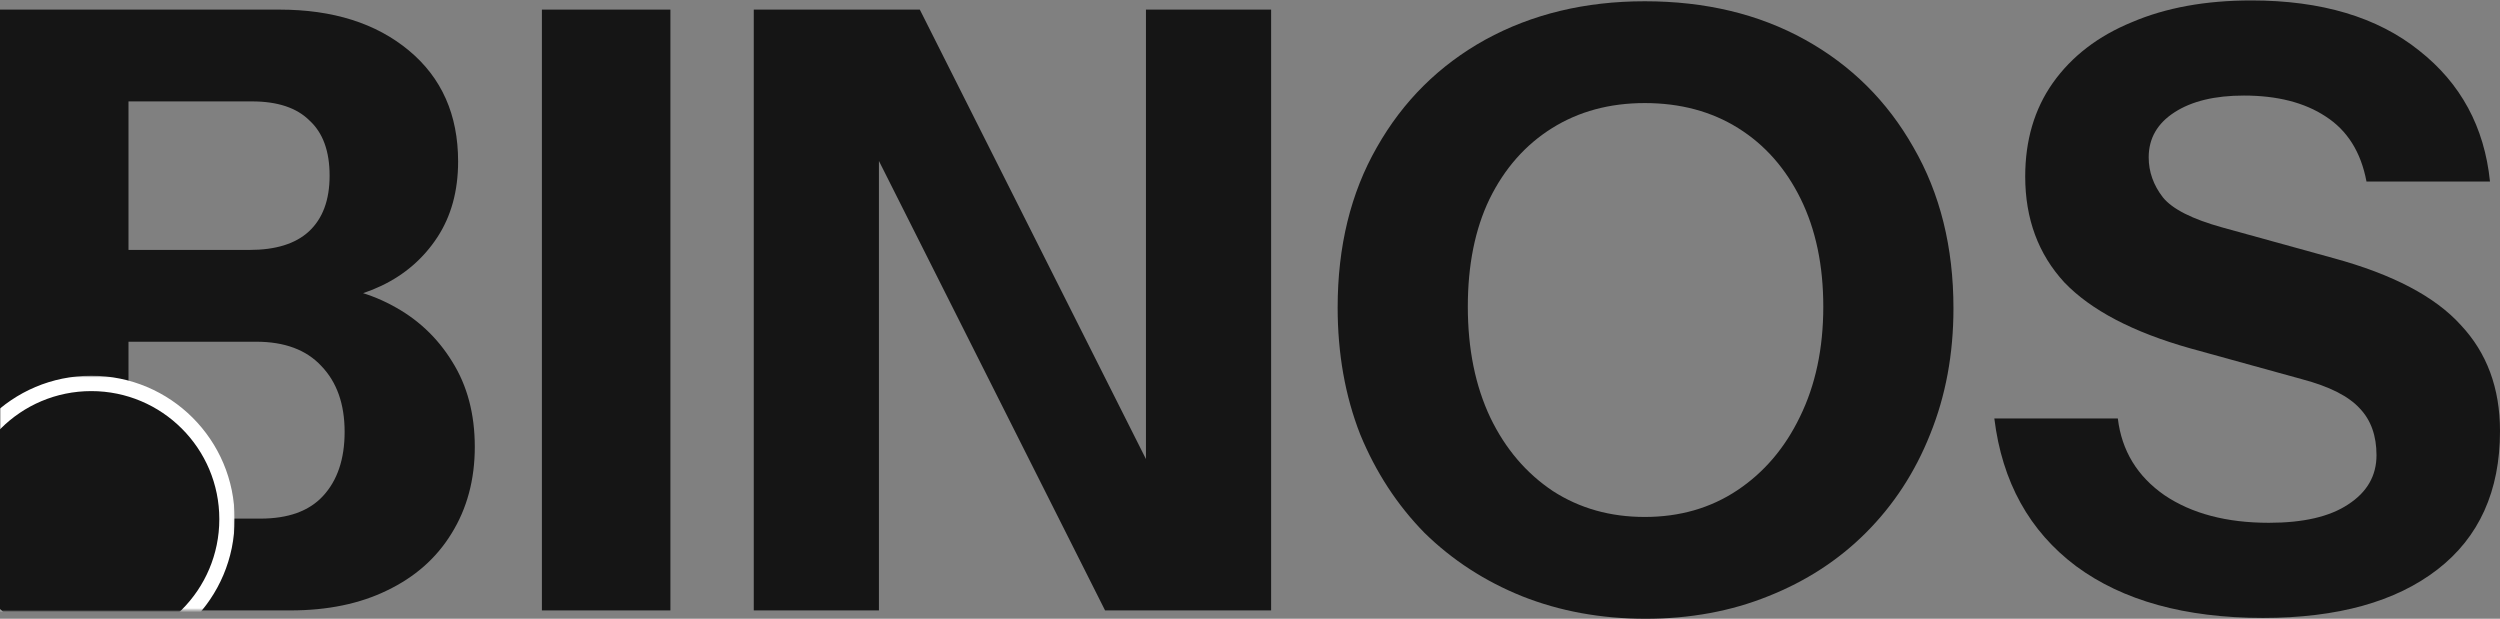
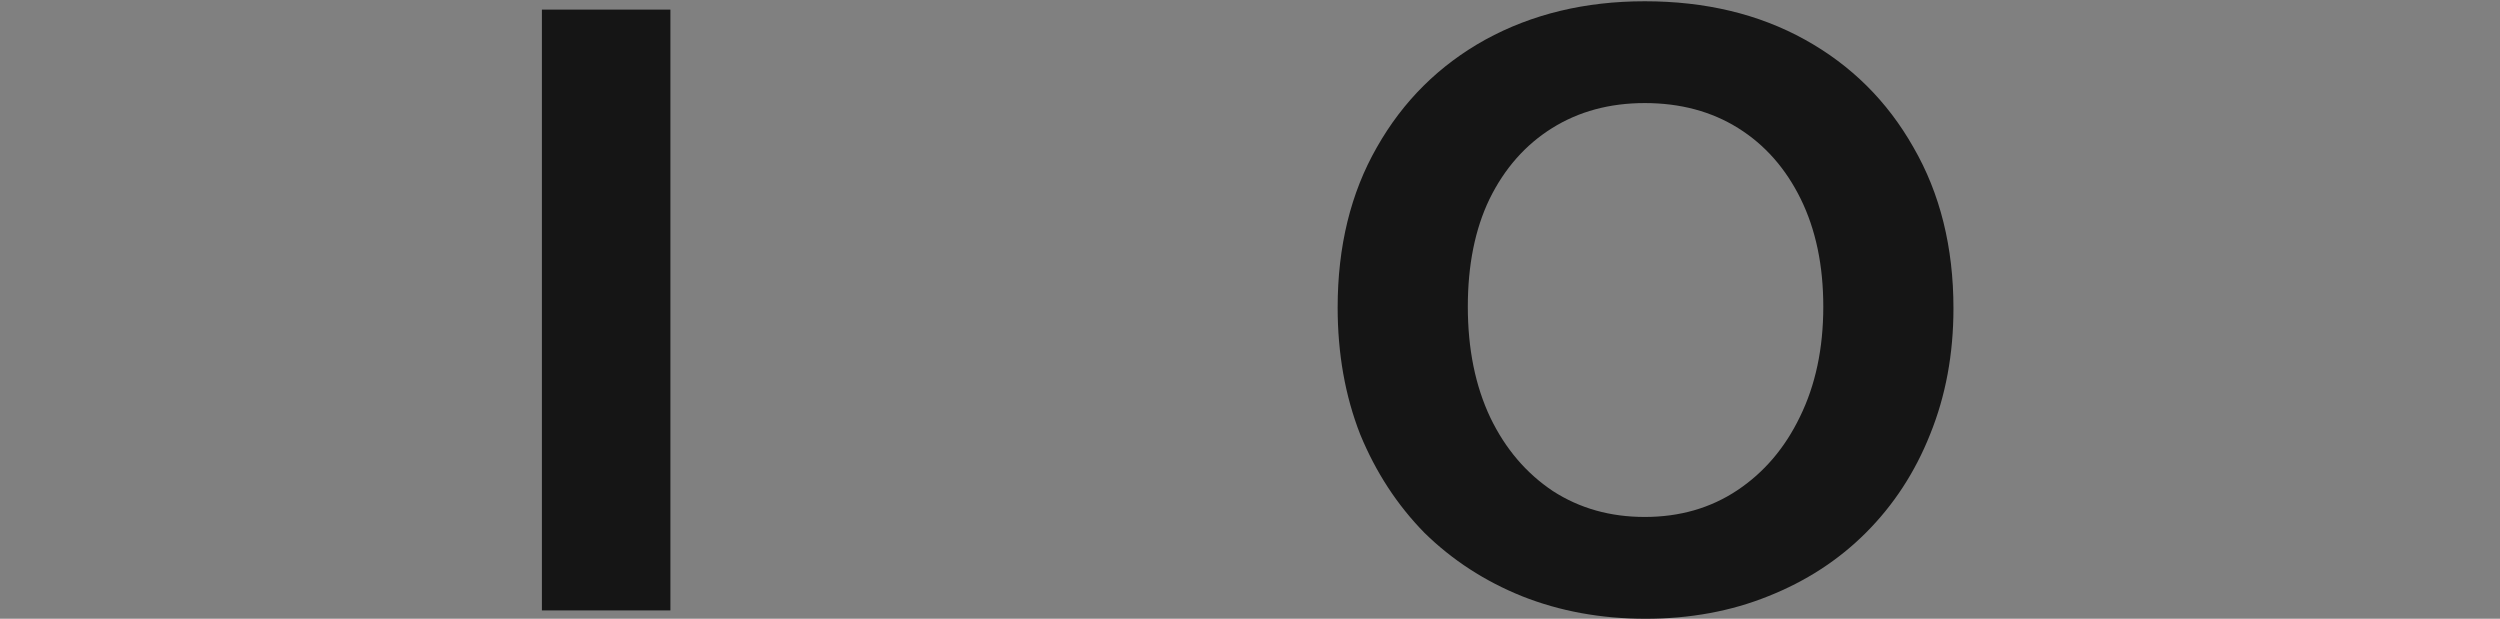
<svg xmlns="http://www.w3.org/2000/svg" width="1301" height="322" viewBox="0 0 1301 322" fill="none">
  <rect x="0" y="0" width="1301" height="322" fill="#808080" stroke="none" />
-   <path d="M54.715 317.658V269.891H135.484C149.959 269.891 160.815 265.983 168.052 258.166C175.579 250.06 179.343 238.915 179.343 224.729C179.343 210.255 175.29 198.82 167.184 190.424C159.367 182.029 148.077 177.831 133.313 177.831H54.715V130.064H129.839C143.445 130.064 153.722 126.88 160.67 120.511C167.907 113.853 171.526 104.154 171.526 91.417C171.526 78.679 168.052 69.126 161.104 62.757C154.446 56.098 144.458 52.769 131.142 52.769H54.715V5.002H145.472C173.263 5.002 195.699 12.095 212.779 26.28C229.859 40.465 238.4 59.717 238.4 84.034C238.4 99.378 234.781 112.55 227.544 123.551C220.306 134.552 210.608 142.947 198.449 148.737C186.29 154.527 172.684 157.422 157.63 157.422L159.802 148.303C176.013 148.303 190.633 151.777 203.66 158.724C216.977 165.672 227.544 175.515 235.36 188.253C243.176 200.701 247.084 215.466 247.084 232.546C247.084 249.626 243.032 264.68 234.926 277.707C227.109 290.445 215.964 300.288 201.489 307.236C187.304 314.184 170.513 317.658 151.117 317.658H54.715ZM0 317.658V5.002H66.874V317.658H0Z" fill="#151515" />
  <path d="M282.004 317.658V5.002H348.877V317.658H282.004Z" fill="#151515" />
-   <path d="M392.261 317.658V5.002H478.675L617.633 281.181L596.355 286.392V5.002H661.492V317.658H575.077L436.119 41.479L457.397 36.268V317.658H392.261Z" fill="#151515" />
  <path d="M856.348 322C833.189 322 811.766 318.092 792.08 310.275C772.684 302.459 755.749 291.458 741.274 277.273C727.089 262.798 715.943 245.718 707.837 226.032C700.021 206.057 696.112 184.055 696.112 160.027C696.112 128.183 702.916 100.391 716.522 76.652C730.128 52.624 748.945 33.952 772.974 20.635C797.291 7.318 824.938 0.66 855.914 0.66C887.469 0.66 915.261 7.318 939.289 20.635C963.317 33.952 982.134 52.624 995.74 76.652C1009.64 100.681 1016.58 128.617 1016.58 160.461C1016.58 184.2 1012.53 206.057 1004.43 226.032C996.609 245.718 985.463 262.798 970.989 277.273C956.803 291.458 939.868 302.459 920.182 310.275C900.786 318.092 879.508 322 856.348 322ZM855.914 269.022C874.152 269.022 890.219 264.39 904.115 255.126C918.011 245.863 928.867 233.125 936.683 216.913C944.789 200.412 948.842 181.305 948.842 159.593C948.842 138.17 944.934 119.498 937.118 103.576C929.301 87.653 918.445 75.35 904.549 66.665C890.654 57.98 874.442 53.638 855.914 53.638C837.676 53.638 821.609 57.98 807.713 66.665C793.817 75.35 782.961 87.653 775.145 103.576C767.618 119.208 763.854 137.881 763.854 159.593C763.854 181.595 767.763 200.846 775.579 217.347C783.395 233.559 794.252 246.297 808.147 255.561C822.043 264.535 837.965 269.022 855.914 269.022Z" fill="#151515" />
-   <path d="M1177.67 321.566C1137.15 321.566 1104.72 312.591 1080.4 294.643C1056.09 276.404 1041.9 250.784 1037.85 217.782H1102.12C1104.14 234.572 1112.25 247.889 1126.43 257.732C1140.62 267.285 1158.71 272.062 1180.71 272.062C1198.66 272.062 1212.41 268.878 1221.97 262.509C1231.81 256.14 1236.73 247.6 1236.73 236.888C1236.73 226.756 1233.84 218.65 1228.05 212.571C1222.26 206.202 1212.27 201.136 1198.08 197.372L1139.9 181.305C1110.08 172.91 1088.22 161.475 1074.32 147C1060.72 132.236 1053.92 113.853 1053.92 91.851C1053.92 73.034 1058.69 56.822 1068.25 43.216C1078.09 29.32 1091.84 18.753 1109.5 11.516C1127.16 3.989 1147.86 0.226 1171.6 0.226C1208.07 0.226 1237.17 8.91 1258.88 26.28C1280.59 43.36 1292.89 66.086 1295.79 94.456H1231.52C1228.63 79.113 1221.53 67.823 1210.24 60.585C1199.24 53.348 1185.06 49.729 1167.69 49.729C1152.63 49.729 1140.62 52.624 1131.65 58.414C1122.67 64.204 1118.18 72.02 1118.18 81.863C1118.18 89.39 1120.64 96.338 1125.57 102.707C1130.49 108.786 1140.76 113.997 1156.4 118.34L1214.59 134.407C1245.27 142.802 1267.27 154.382 1280.59 169.146C1294.2 183.621 1301 202.004 1301 224.295C1301 255.561 1290.14 279.589 1268.43 296.38C1246.72 313.17 1216.47 321.566 1177.67 321.566Z" fill="#151515" />
  <mask id="mask0_6484_117" style="mask-type:alpha" maskUnits="userSpaceOnUse" x="0" y="195" width="123" height="123">
-     <rect x="0.5" y="196.029" width="121.131" height="121.131" fill="#D9D9D9" stroke="#20BAD1" />
-   </mask>
+     </mask>
  <g mask="url(#mask0_6484_117)">
-     <circle cx="47.497" cy="270.165" r="70.636" fill="#151515" stroke="white" stroke-width="8" />
-   </g>
+     </g>
</svg>